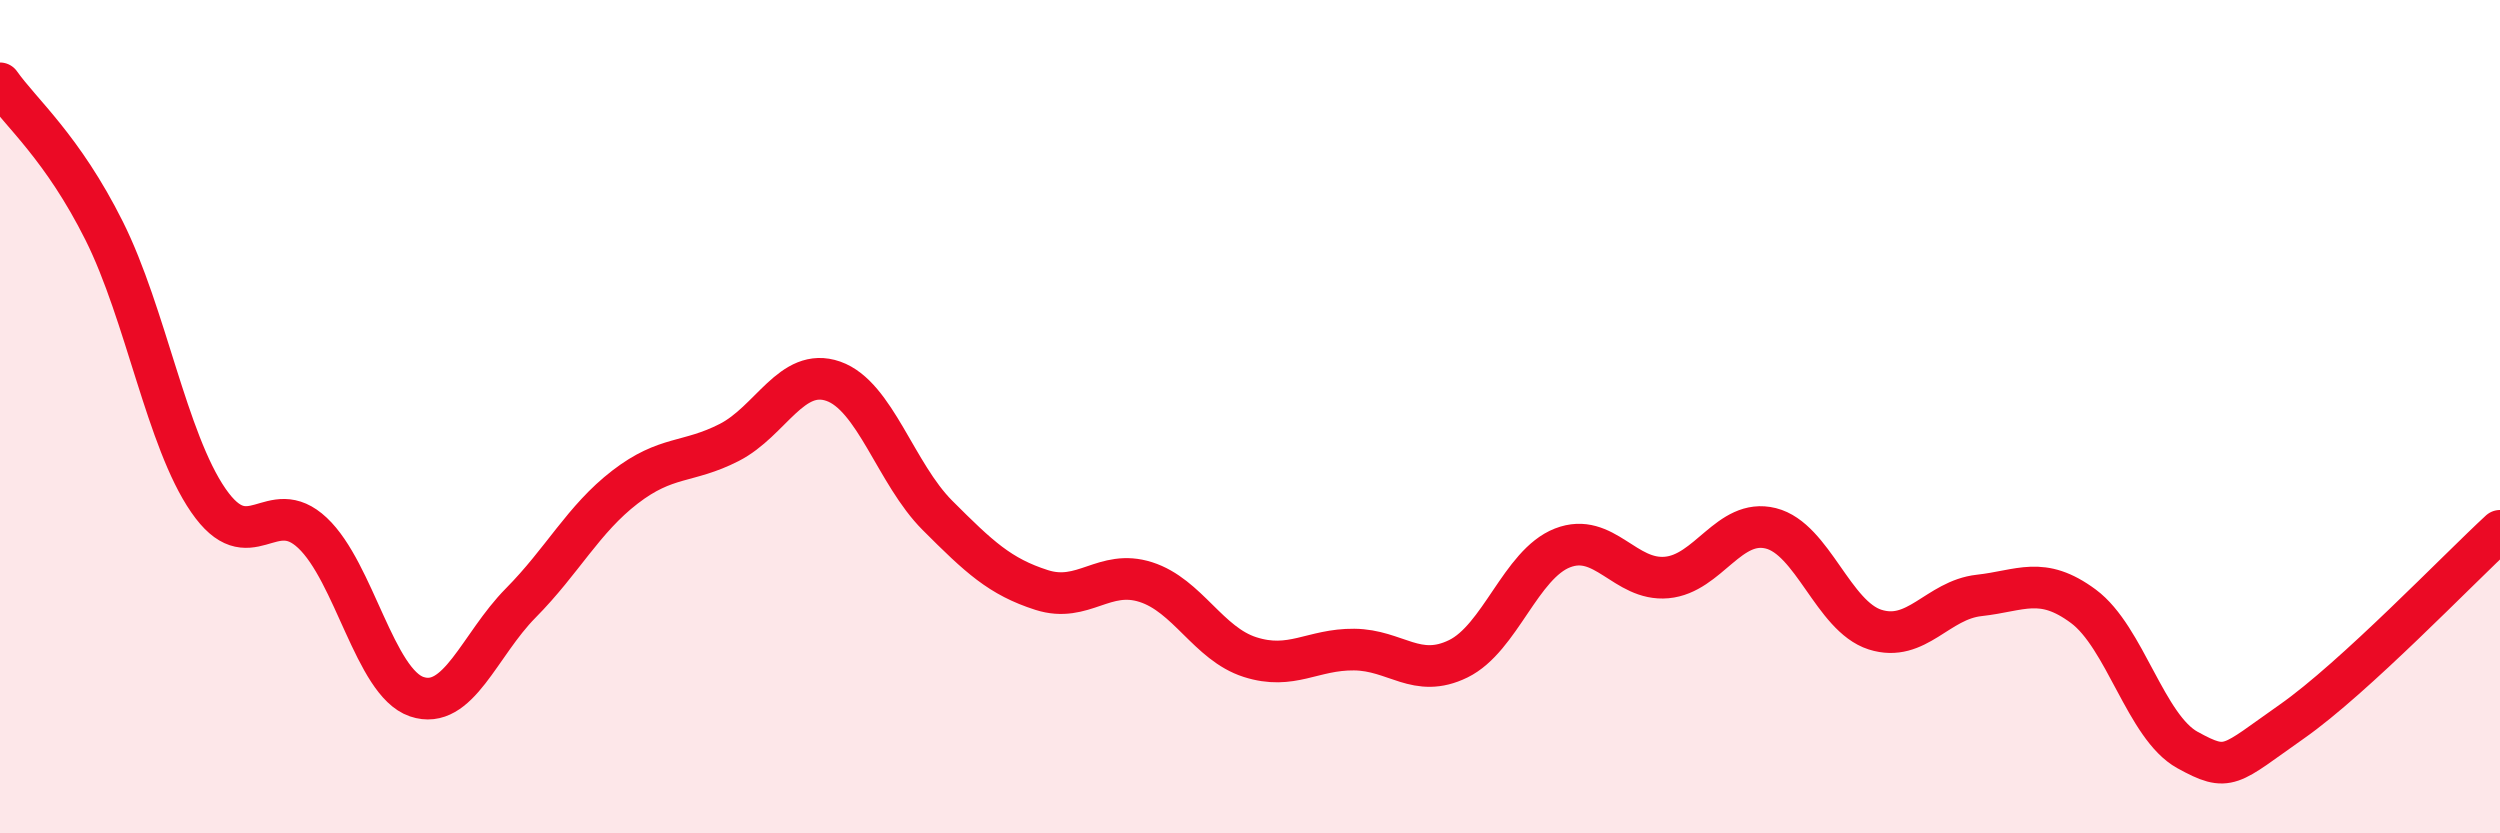
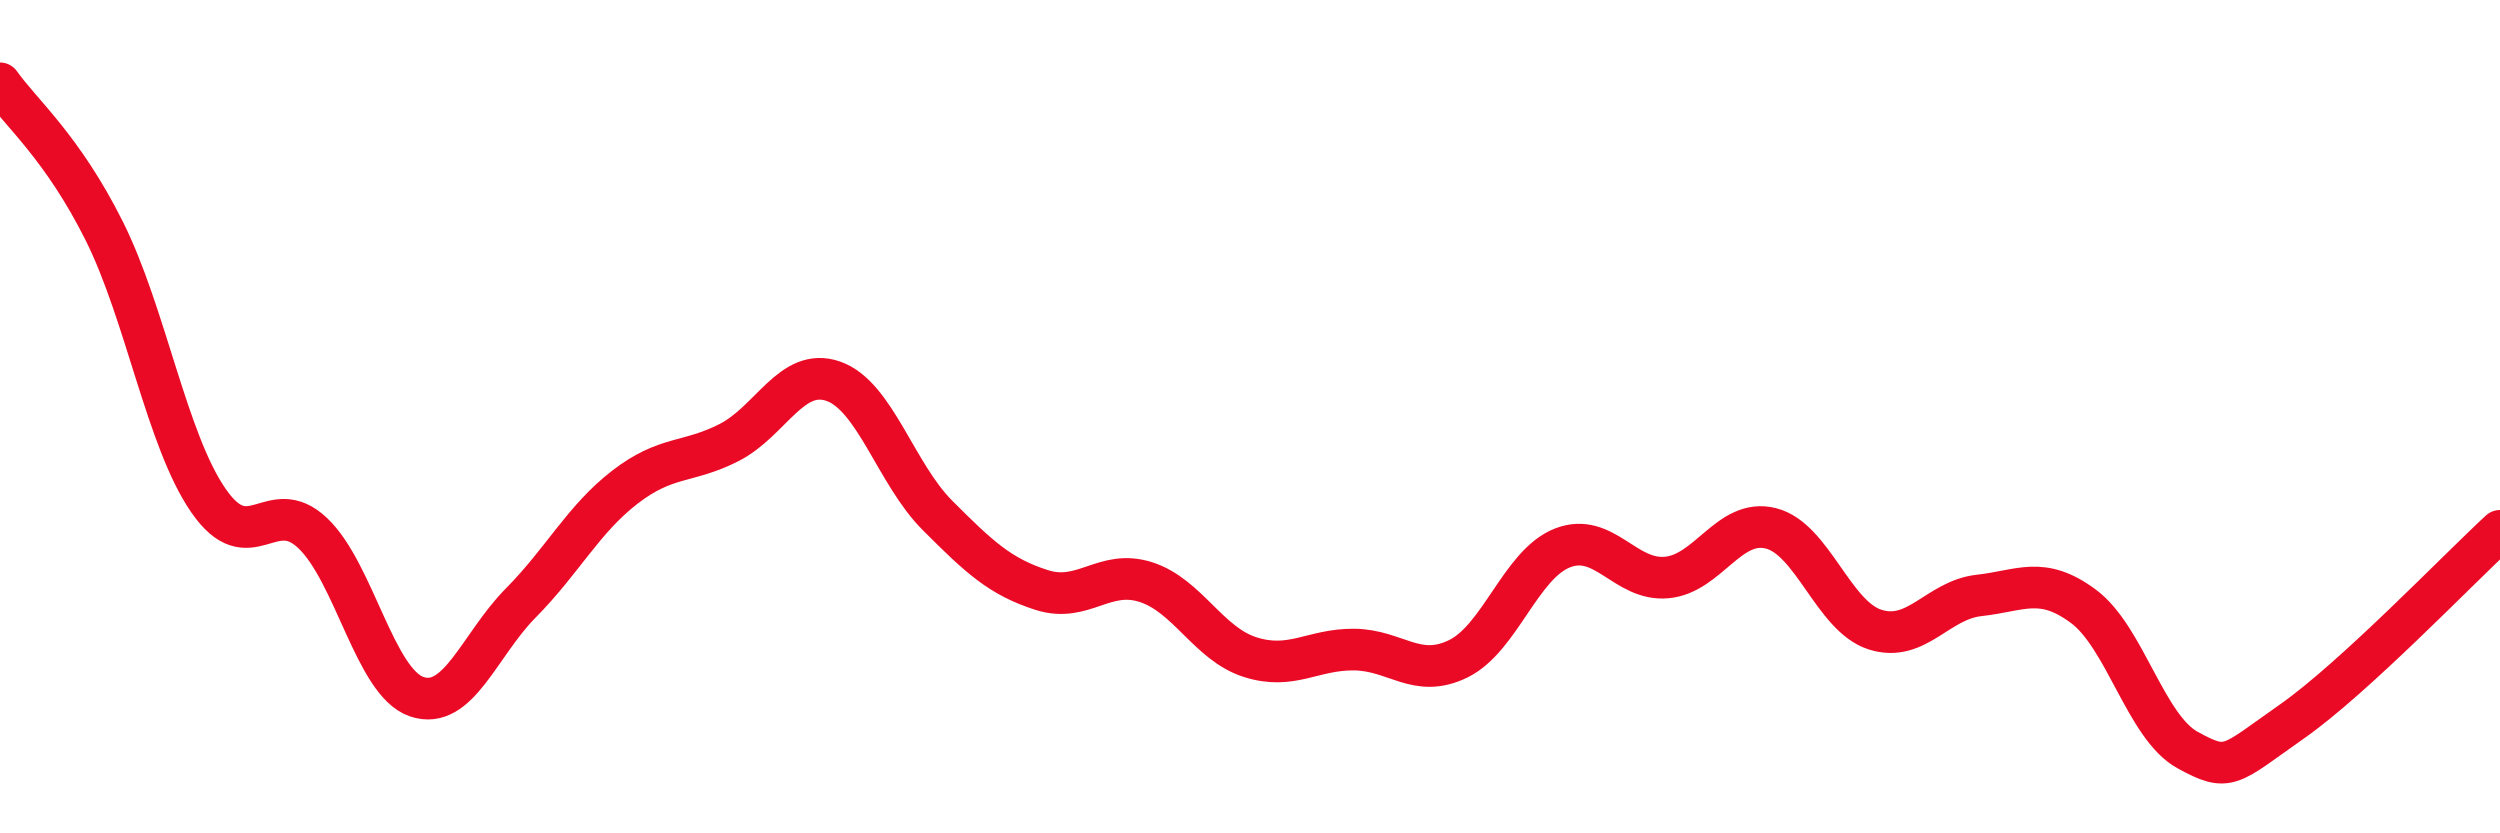
<svg xmlns="http://www.w3.org/2000/svg" width="60" height="20" viewBox="0 0 60 20">
-   <path d="M 0,2 C 0.5,2.71 1.5,3.54 2.5,5.54 C 3.5,7.54 4,10.56 5,12.01 C 6,13.46 6.5,11.85 7.5,12.79 C 8.5,13.73 9,16.38 10,16.72 C 11,17.06 11.5,15.48 12.5,14.47 C 13.5,13.46 14,12.46 15,11.69 C 16,10.92 16.5,11.13 17.5,10.62 C 18.5,10.11 19,8.8 20,9.15 C 21,9.5 21.5,11.37 22.5,12.37 C 23.5,13.37 24,13.84 25,14.16 C 26,14.48 26.5,13.65 27.5,13.97 C 28.5,14.29 29,15.45 30,15.77 C 31,16.09 31.5,15.58 32.5,15.59 C 33.5,15.6 34,16.3 35,15.81 C 36,15.32 36.5,13.54 37.5,13.15 C 38.5,12.76 39,13.95 40,13.86 C 41,13.77 41.5,12.43 42.5,12.68 C 43.5,12.93 44,14.79 45,15.11 C 46,15.43 46.5,14.4 47.5,14.29 C 48.5,14.18 49,13.81 50,14.55 C 51,15.29 51.5,17.45 52.5,18 C 53.5,18.55 53.5,18.37 55,17.32 C 56.5,16.27 59,13.66 60,12.74L60 20L0 20Z" fill="#EB0A25" opacity="0.1" stroke-linecap="round" stroke-linejoin="round" />
  <path d="M 0,2 C 0.5,2.71 1.5,3.54 2.5,5.54 C 3.5,7.54 4,10.56 5,12.01 C 6,13.46 6.5,11.85 7.5,12.79 C 8.5,13.73 9,16.38 10,16.72 C 11,17.06 11.5,15.48 12.5,14.47 C 13.5,13.46 14,12.46 15,11.69 C 16,10.92 16.5,11.13 17.5,10.62 C 18.5,10.11 19,8.8 20,9.15 C 21,9.5 21.5,11.37 22.5,12.37 C 23.5,13.37 24,13.84 25,14.16 C 26,14.48 26.5,13.65 27.5,13.97 C 28.5,14.29 29,15.45 30,15.77 C 31,16.09 31.5,15.58 32.5,15.59 C 33.5,15.6 34,16.3 35,15.81 C 36,15.32 36.5,13.54 37.5,13.15 C 38.5,12.76 39,13.95 40,13.86 C 41,13.77 41.5,12.43 42.5,12.68 C 43.5,12.93 44,14.79 45,15.11 C 46,15.43 46.5,14.4 47.5,14.29 C 48.5,14.18 49,13.81 50,14.55 C 51,15.29 51.5,17.45 52.5,18 C 53.5,18.55 53.5,18.37 55,17.32 C 56.5,16.27 59,13.66 60,12.74" stroke="#EB0A25" stroke-width="1" fill="none" stroke-linecap="round" stroke-linejoin="round" />
</svg>